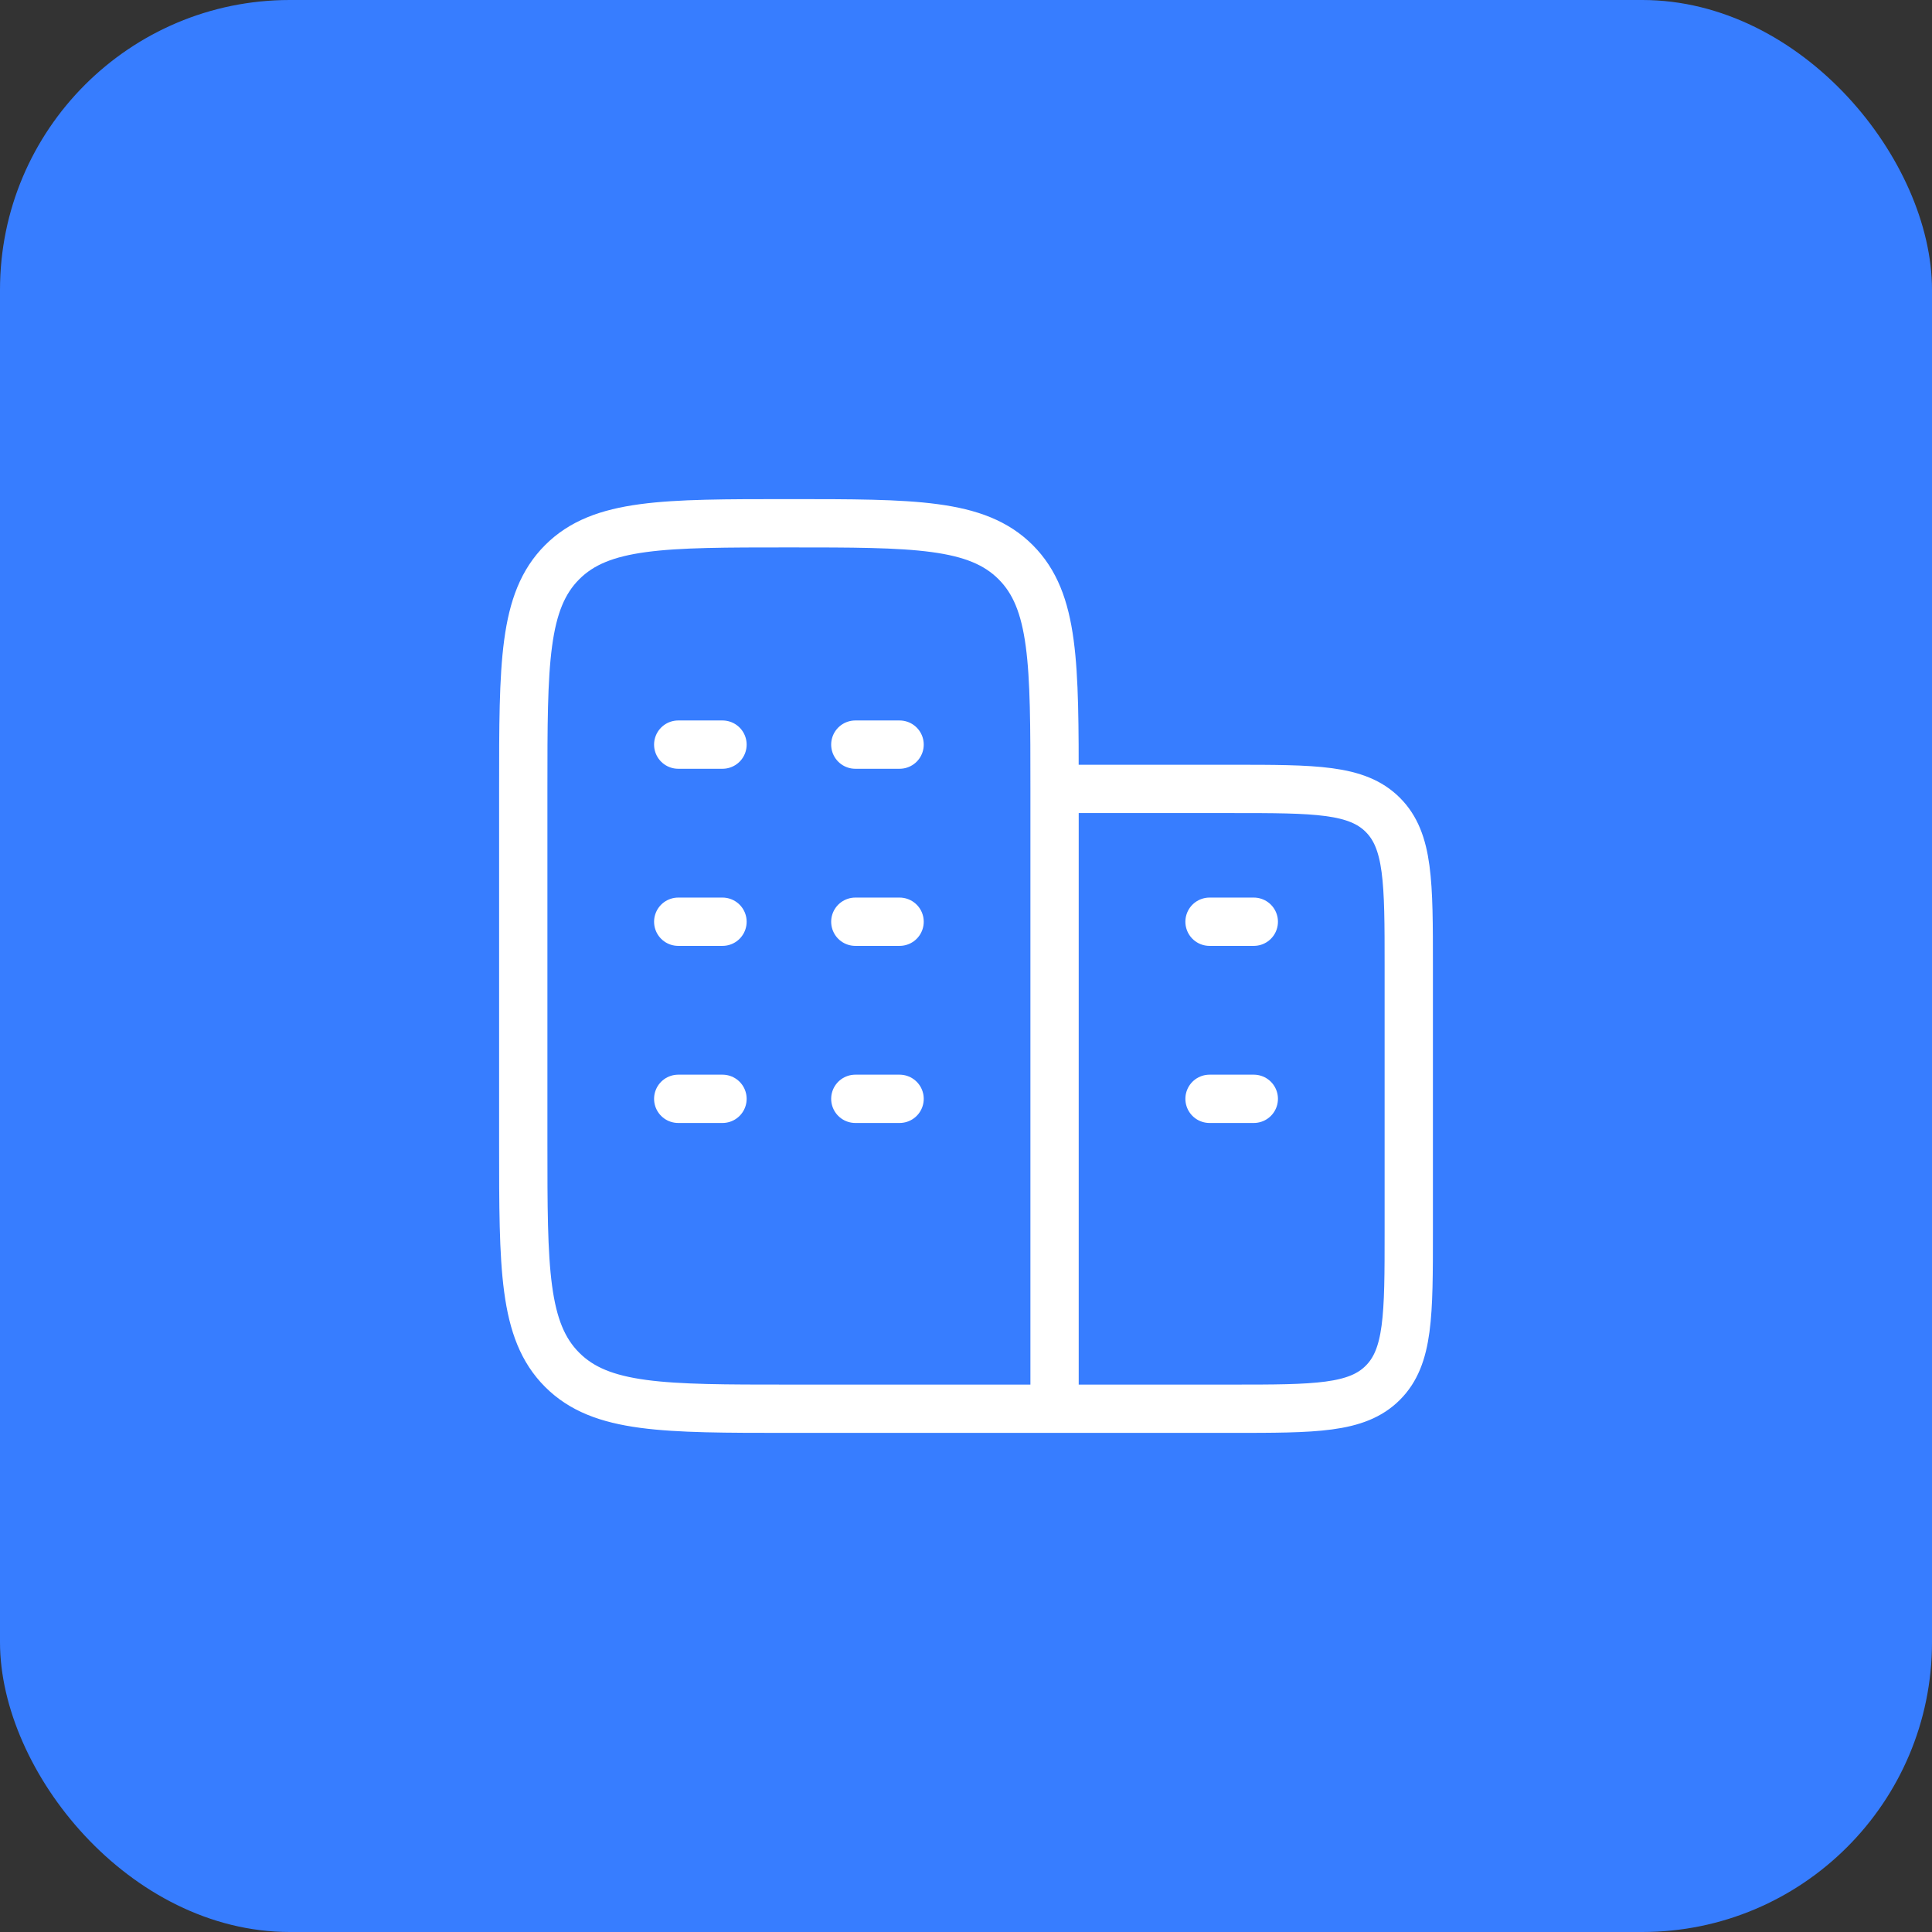
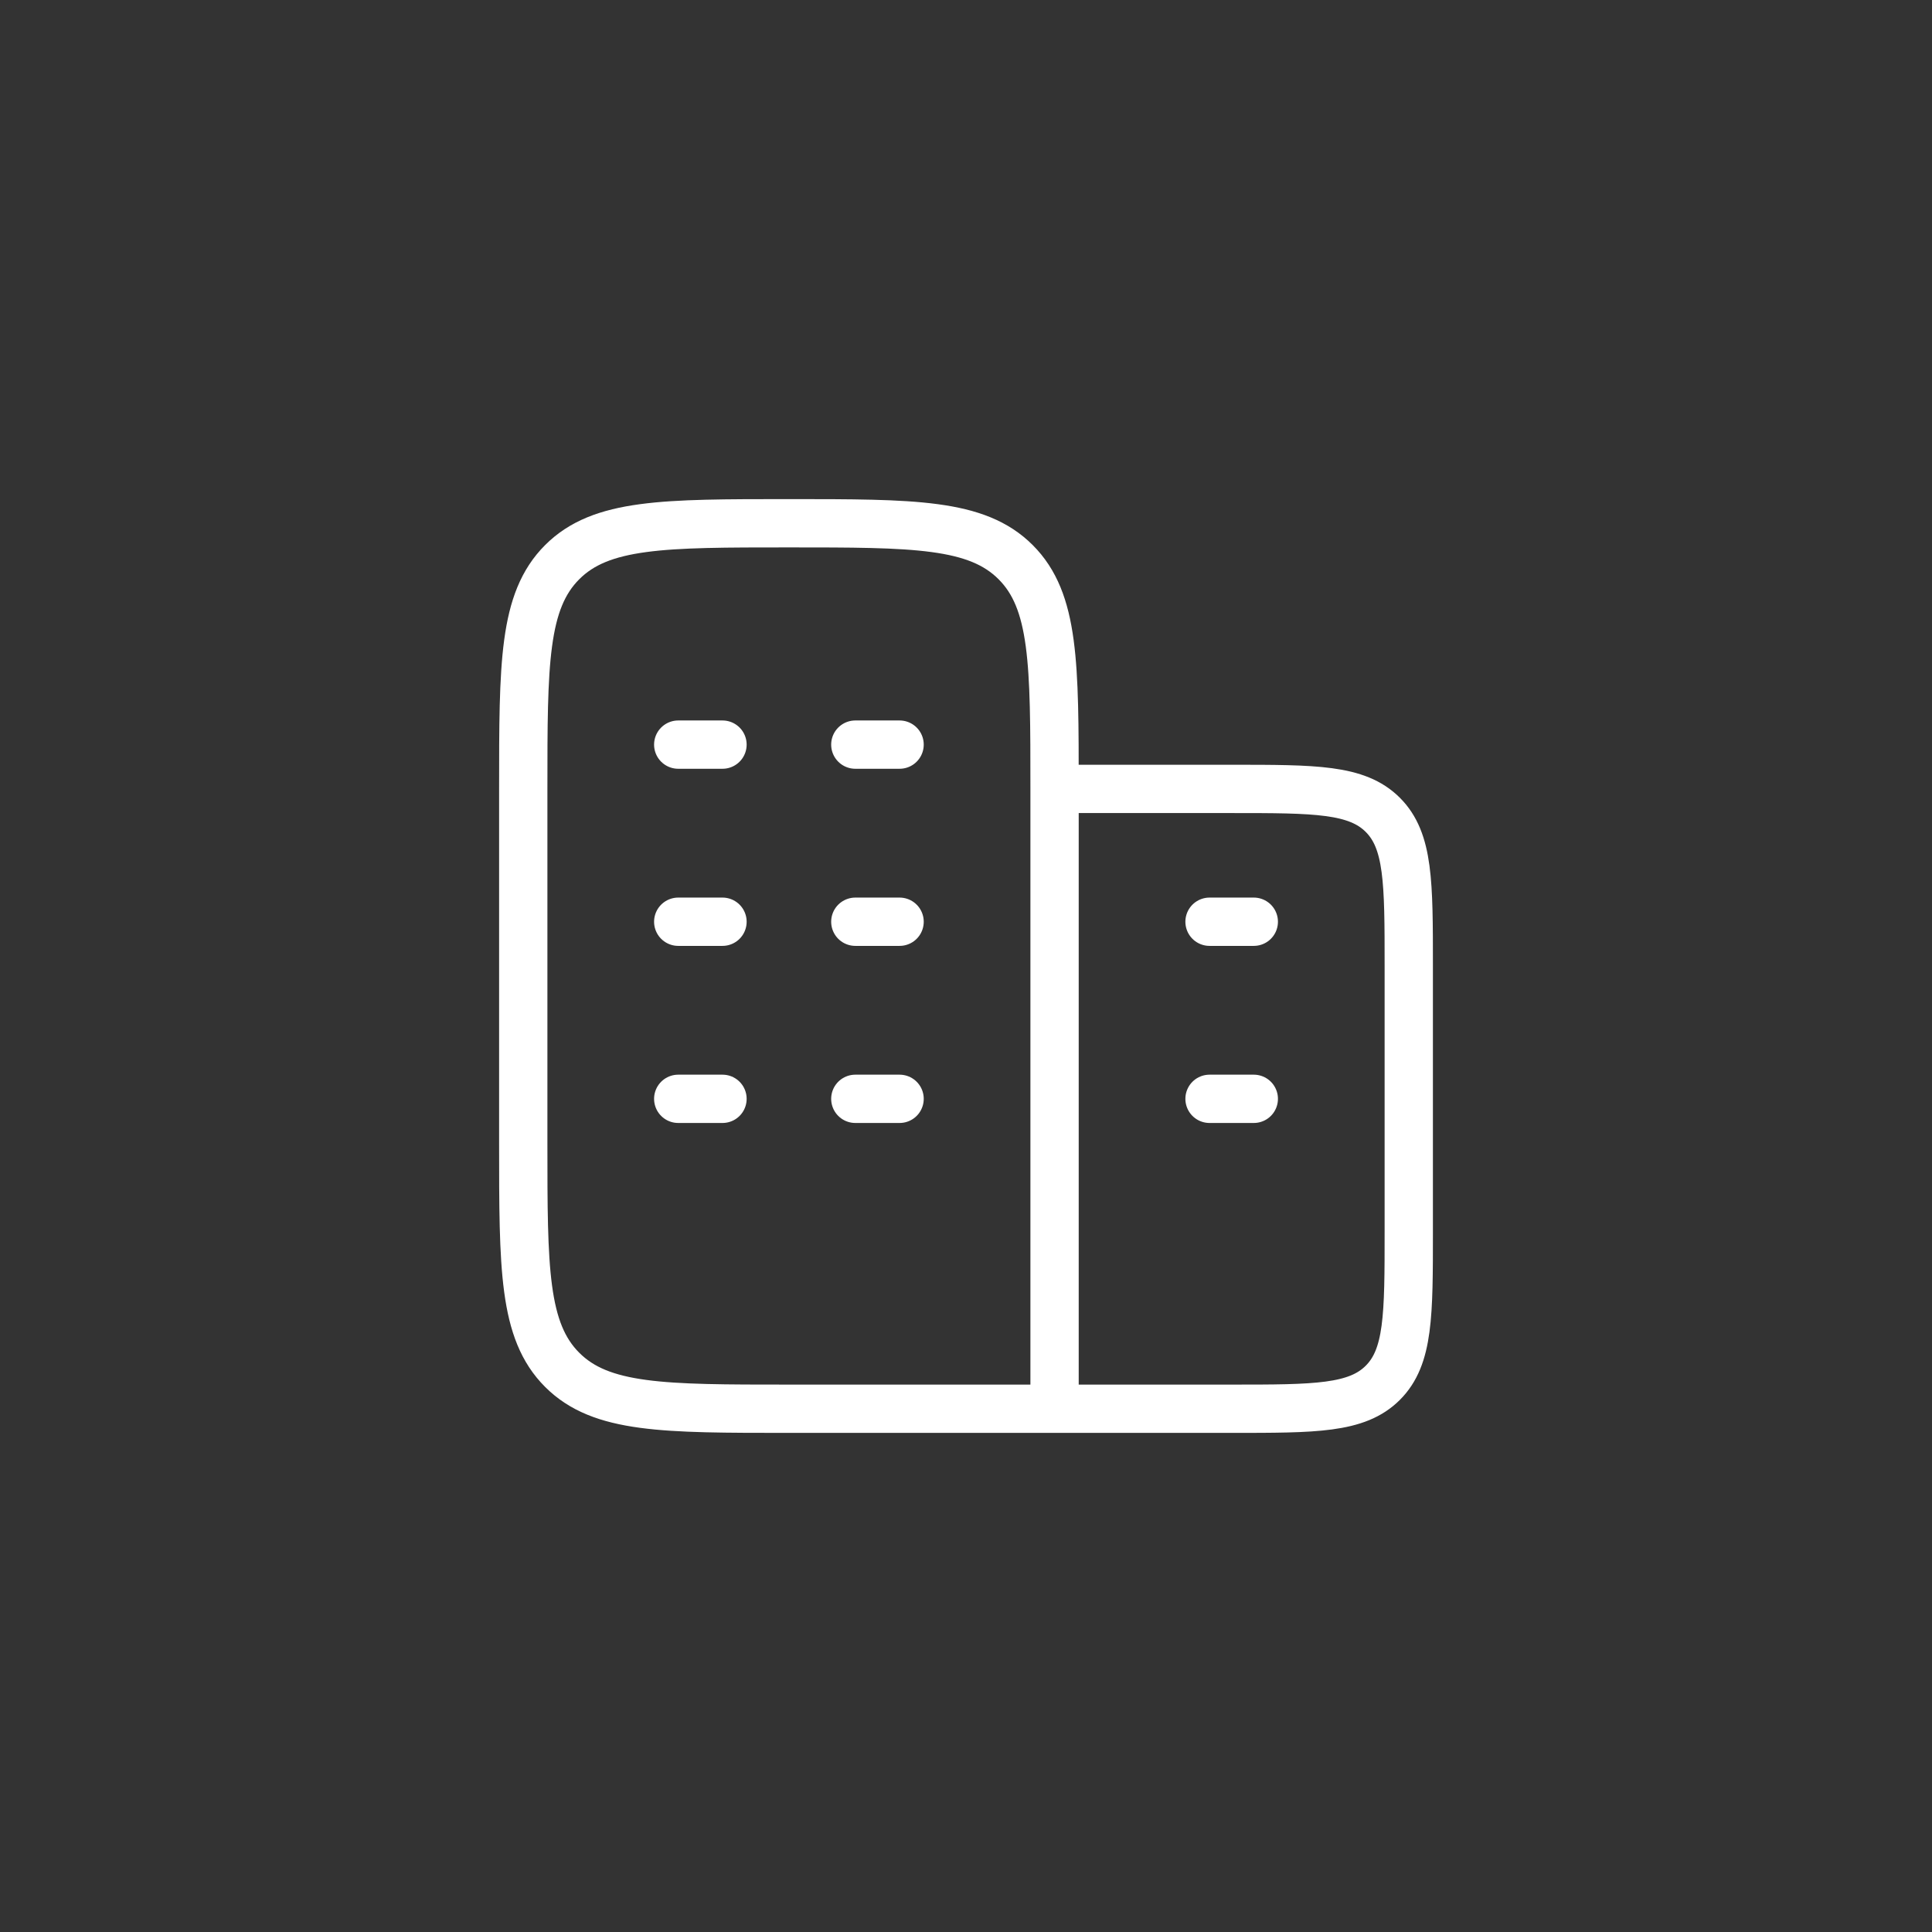
<svg xmlns="http://www.w3.org/2000/svg" width="80" height="80" viewBox="0 0 80 80" fill="none">
  <rect x="0" y="0" width="80" height="80" fill="#333333" stroke="none" />
-   <rect width="80" height="80" rx="12" fill="#377DFF" />
  <path d="M43.667 58.333V32.667M43.667 58.333H32.667C27.482 58.333 24.888 58.333 23.279 56.722C21.667 55.112 21.667 52.518 21.667 47.333V32.667C21.667 27.482 21.667 24.888 23.279 23.278C24.888 21.667 27.482 21.667 32.667 21.667C37.852 21.667 40.446 21.667 42.056 23.278C43.667 24.888 43.667 27.482 43.667 32.667M43.667 58.333H51C54.458 58.333 56.185 58.333 57.259 57.259C58.334 56.185 58.334 54.458 58.334 51V40C58.334 36.542 58.334 34.815 57.259 33.741C56.185 32.667 54.458 32.667 51 32.667H43.667M29.917 38.167H28.084M37.25 38.167H35.417M29.917 30.833H28.084M29.917 45.5H28.084M37.25 30.833H35.417M37.25 45.5H35.417M51.917 45.5H50.084M51.917 38.167H50.084" stroke="white" stroke-width="2" stroke-linecap="round" stroke-linejoin="round" />
</svg>